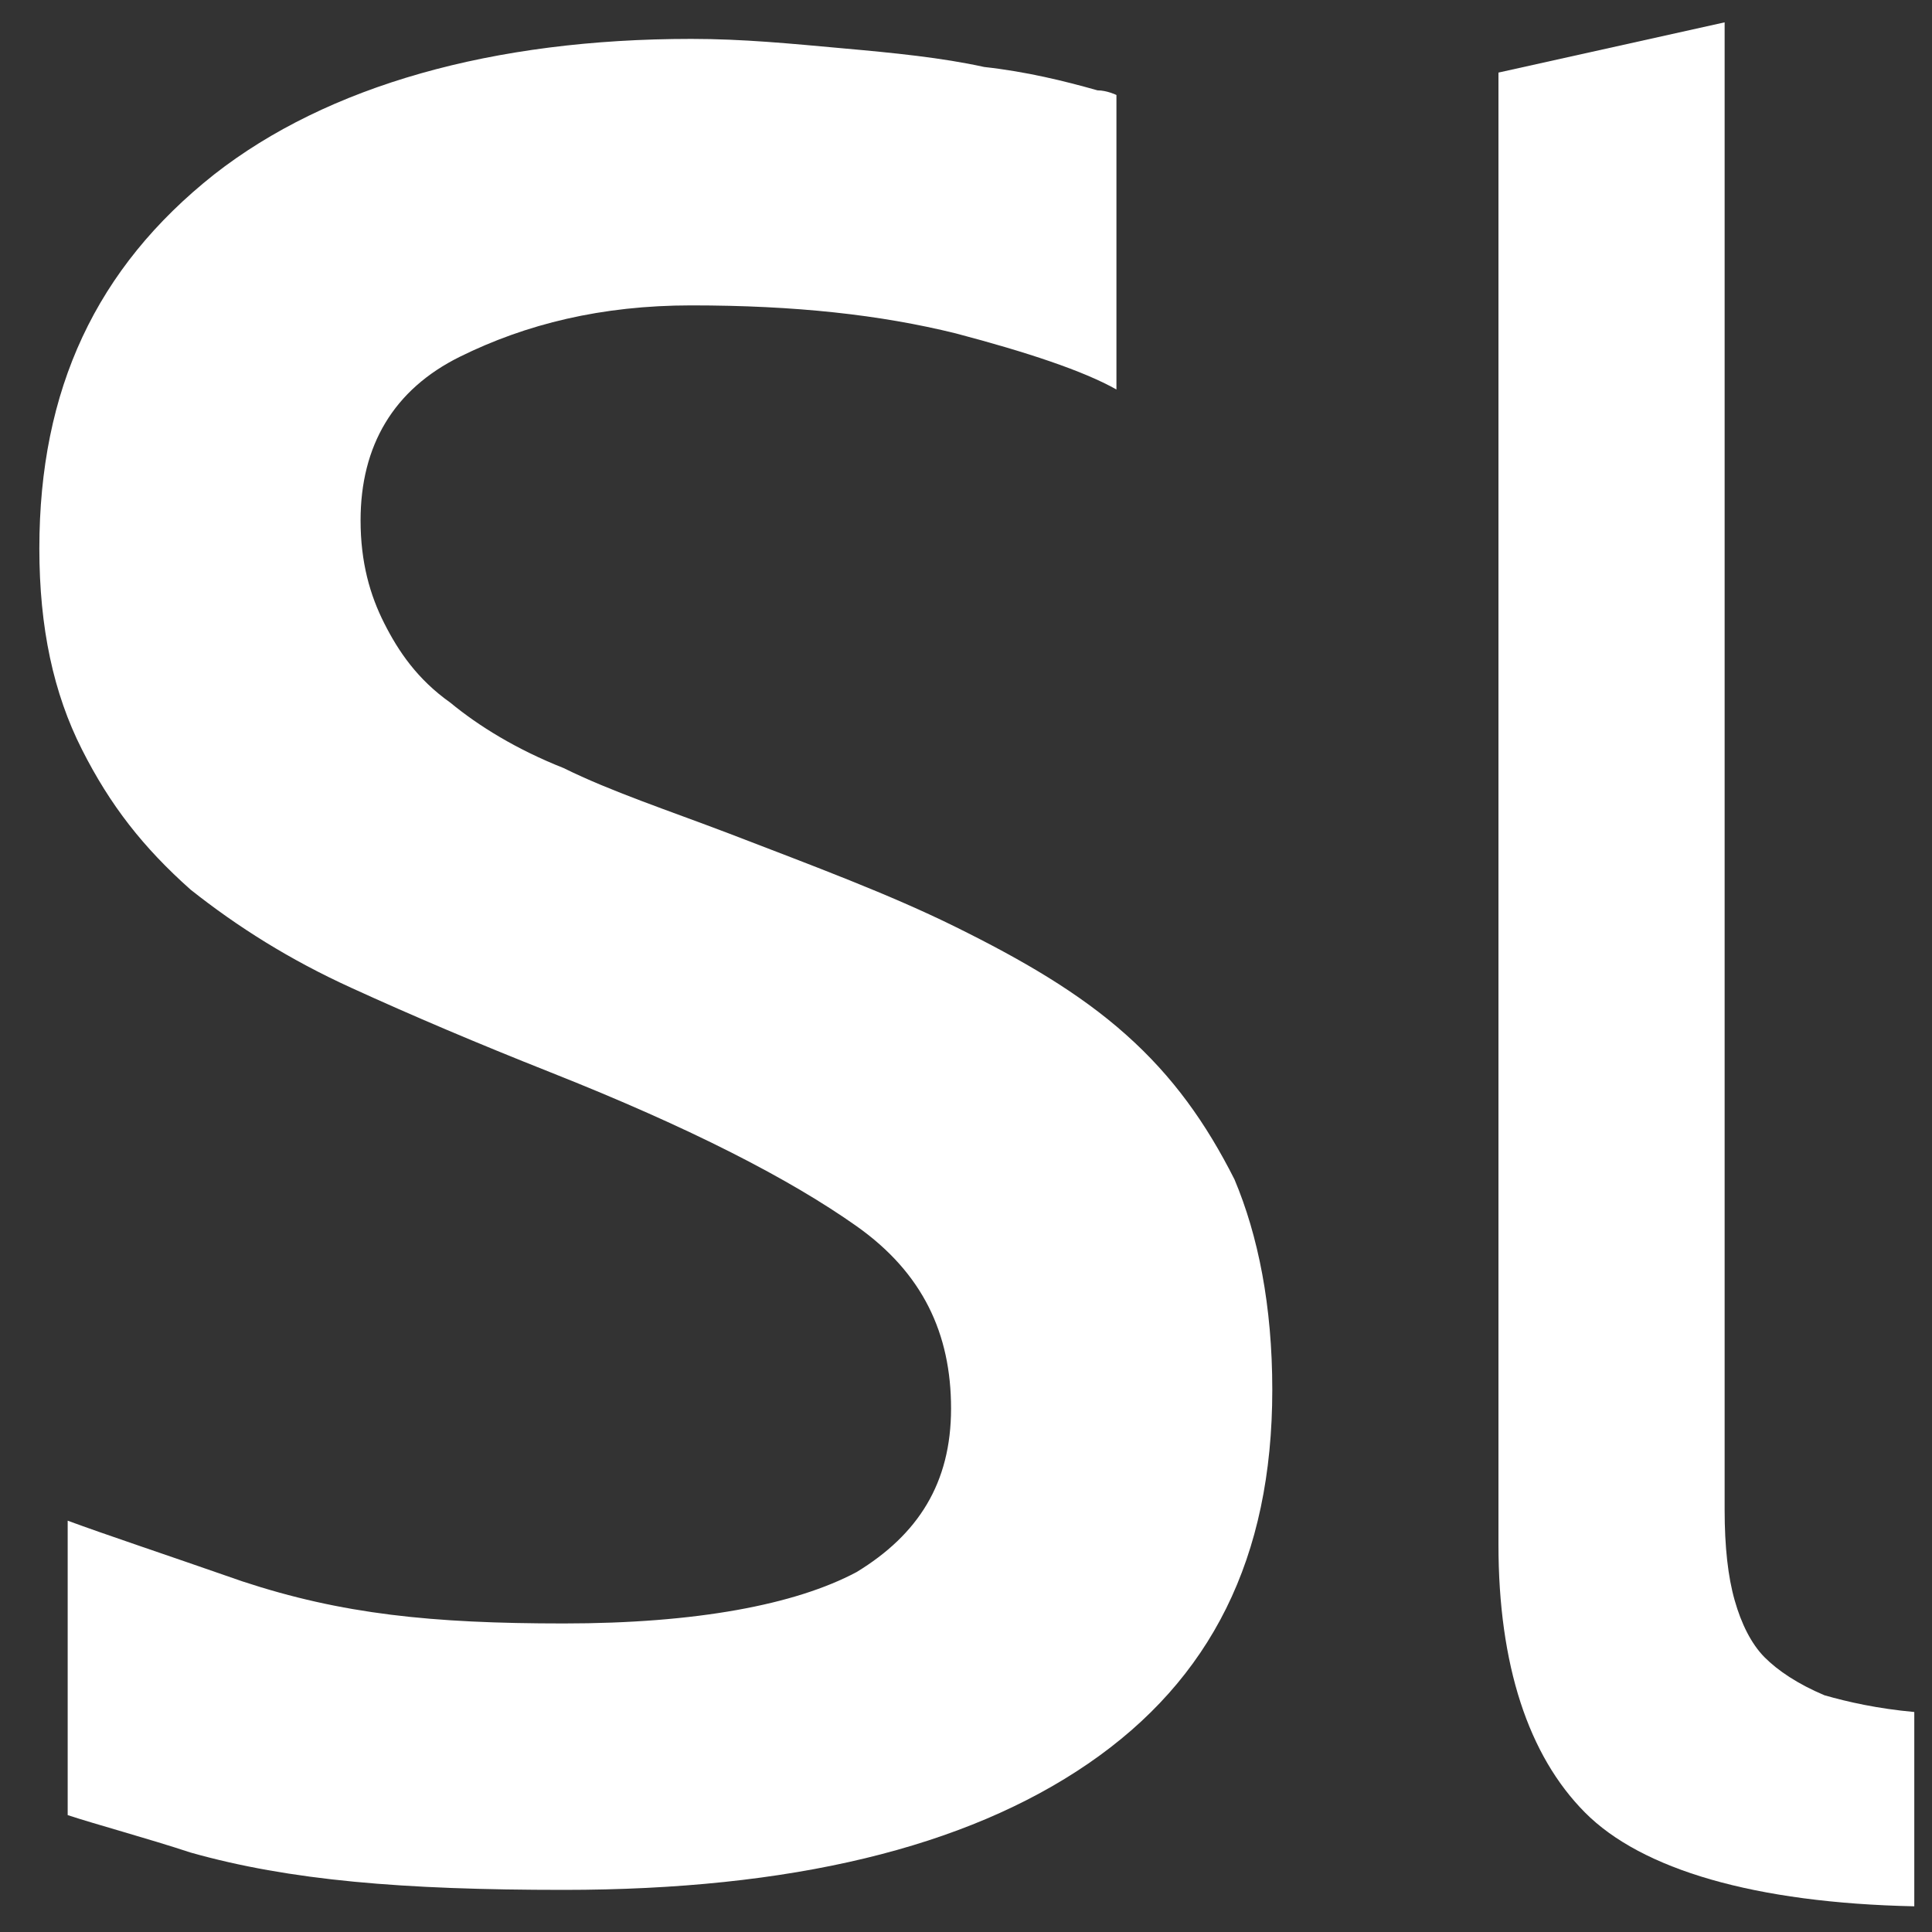
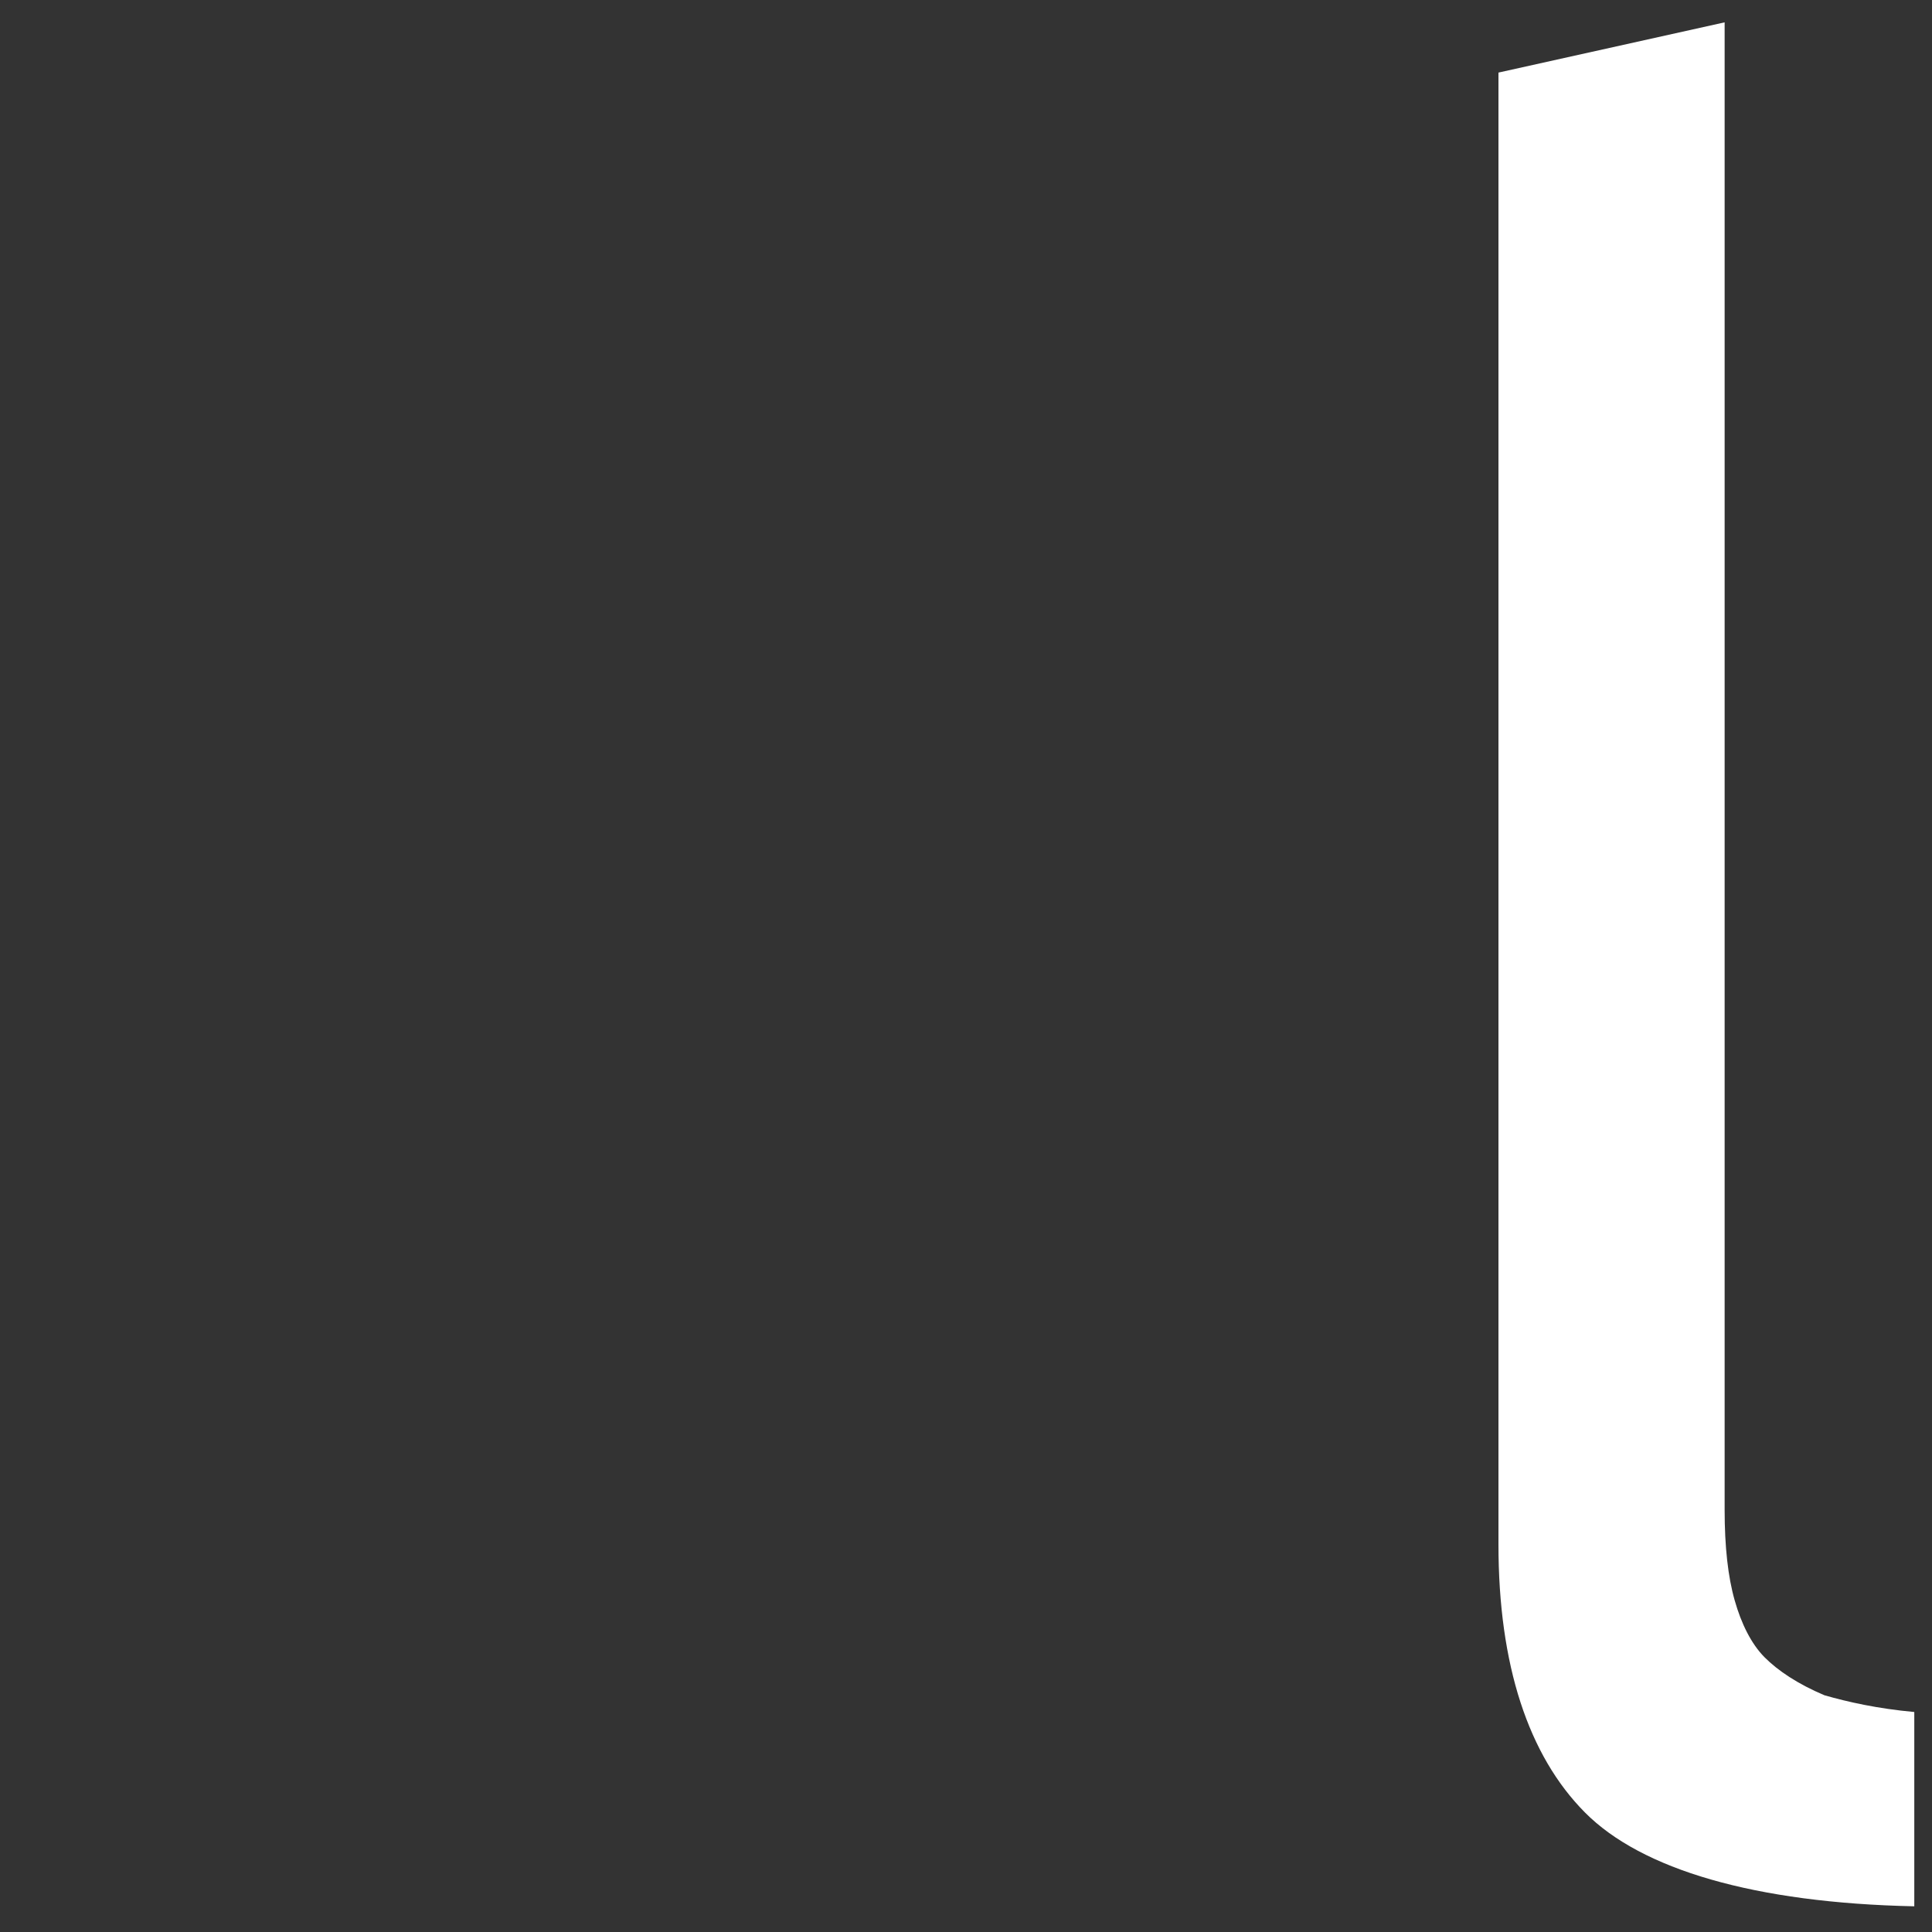
<svg xmlns="http://www.w3.org/2000/svg" width="30" height="30" viewBox="0 0 30 30" fill="none">
  <rect x="0" y="0" width="30" height="30" fill="#333333" stroke="none" />
-   <path d="M17.482 16.064C16.749 15.411 15.869 14.903 14.842 14.395C13.815 13.887 12.641 13.451 11.321 12.943C10.367 12.58 9.487 12.29 8.753 11.927C8.02 11.637 7.433 11.274 6.993 10.911C6.48 10.548 6.186 10.113 5.966 9.677C5.746 9.242 5.599 8.734 5.599 8.08C5.599 6.919 6.113 6.048 7.14 5.54C8.167 5.032 9.34 4.742 10.734 4.742C12.348 4.742 13.668 4.887 14.842 5.177C15.942 5.467 16.822 5.758 17.336 6.048V1.475C17.336 1.475 17.189 1.403 17.042 1.403C16.529 1.258 15.942 1.113 15.282 1.04C14.622 0.895 13.888 0.822 13.081 0.75C12.274 0.677 11.541 0.604 10.734 0.604C7.653 0.604 5.086 1.33 3.325 2.709C1.492 4.161 0.611 6.048 0.611 8.516C0.611 9.75 0.831 10.766 1.272 11.637C1.712 12.508 2.225 13.161 2.959 13.814C3.692 14.395 4.499 14.903 5.453 15.338C6.406 15.774 7.433 16.209 8.533 16.645C10.734 17.516 12.274 18.314 13.301 19.04C14.328 19.766 14.768 20.709 14.768 21.871C14.768 23.032 14.255 23.83 13.301 24.411C12.348 24.919 10.807 25.209 8.753 25.209C6.7 25.209 5.306 25.064 3.765 24.556C2.518 24.121 1.638 23.83 1.051 23.613V28.185C1.492 28.33 2.298 28.548 2.959 28.766C4.499 29.201 6.259 29.346 8.753 29.346C12.274 29.346 14.988 28.693 16.895 27.387C18.803 26.08 19.756 24.193 19.756 21.58C19.756 20.274 19.536 19.185 19.169 18.314C18.729 17.443 18.216 16.717 17.482 16.064Z" fill="white" />
  <g clip-path="url(#clip0_620_855)">
    <path d="M27.4 25.734C27.194 25.526 27.039 25.214 26.936 24.85C26.832 24.485 26.78 24.017 26.78 23.445V0.347L23.268 1.127V23.983C23.268 25.855 23.733 27.26 24.611 28.144C25.489 29.029 27.245 29.549 29.725 29.601V26.584C29.156 26.532 28.692 26.428 28.33 26.324C27.917 26.15 27.607 25.942 27.4 25.734Z" fill="white" />
  </g>
  <defs>
    <clipPath id="clip0_620_855">
      <rect width="7.059" height="30" fill="white" transform="translate(22.941)" />
    </clipPath>
  </defs>
</svg>